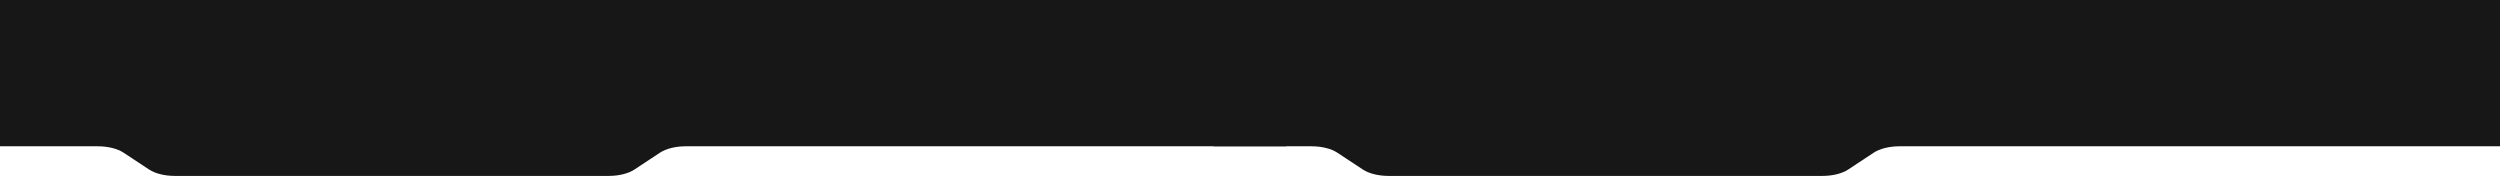
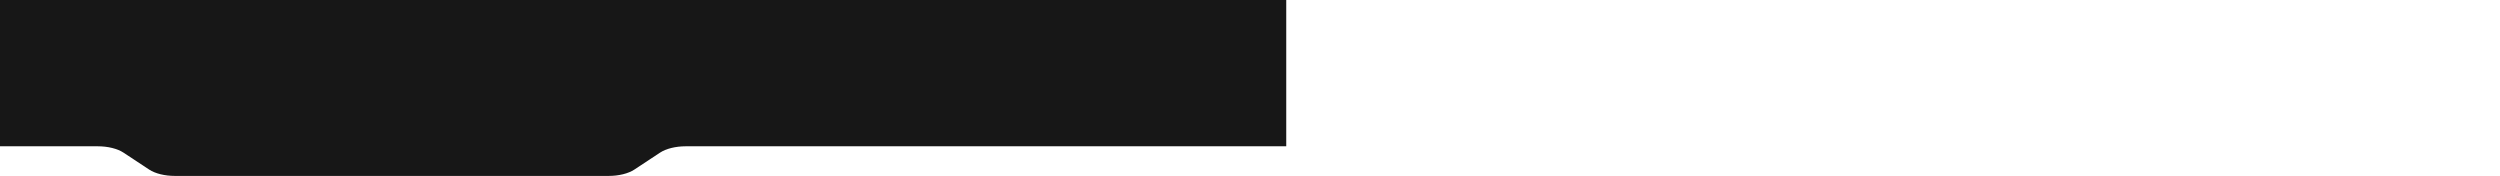
<svg xmlns="http://www.w3.org/2000/svg" width="2828" height="199" viewBox="0 0 2828 199" fill="none">
  <path d="M717.626 191.801C710.758 196.332 699.964 199 688.5 199H197.838C186.373 199 175.58 196.332 168.712 191.801L139.733 172.683C132.865 168.152 122.071 165.484 110.607 165.484H0V3.71933e-06H1455V165.484H775.727C764.269 165.484 753.473 168.152 746.605 172.683L717.626 191.801Z" fill="#171717" />
-   <path d="M2090.63 191.801C2083.76 196.332 2072.96 199 2061.5 199H1570.84C1559.37 199 1548.58 196.332 1541.71 191.801L1512.73 172.683C1505.87 168.152 1495.07 165.484 1483.61 165.484H1373V3.71933e-06H2828V165.484H2148.73C2137.27 165.484 2126.47 168.152 2119.6 172.683L2090.63 191.801Z" fill="#171717" />
</svg>